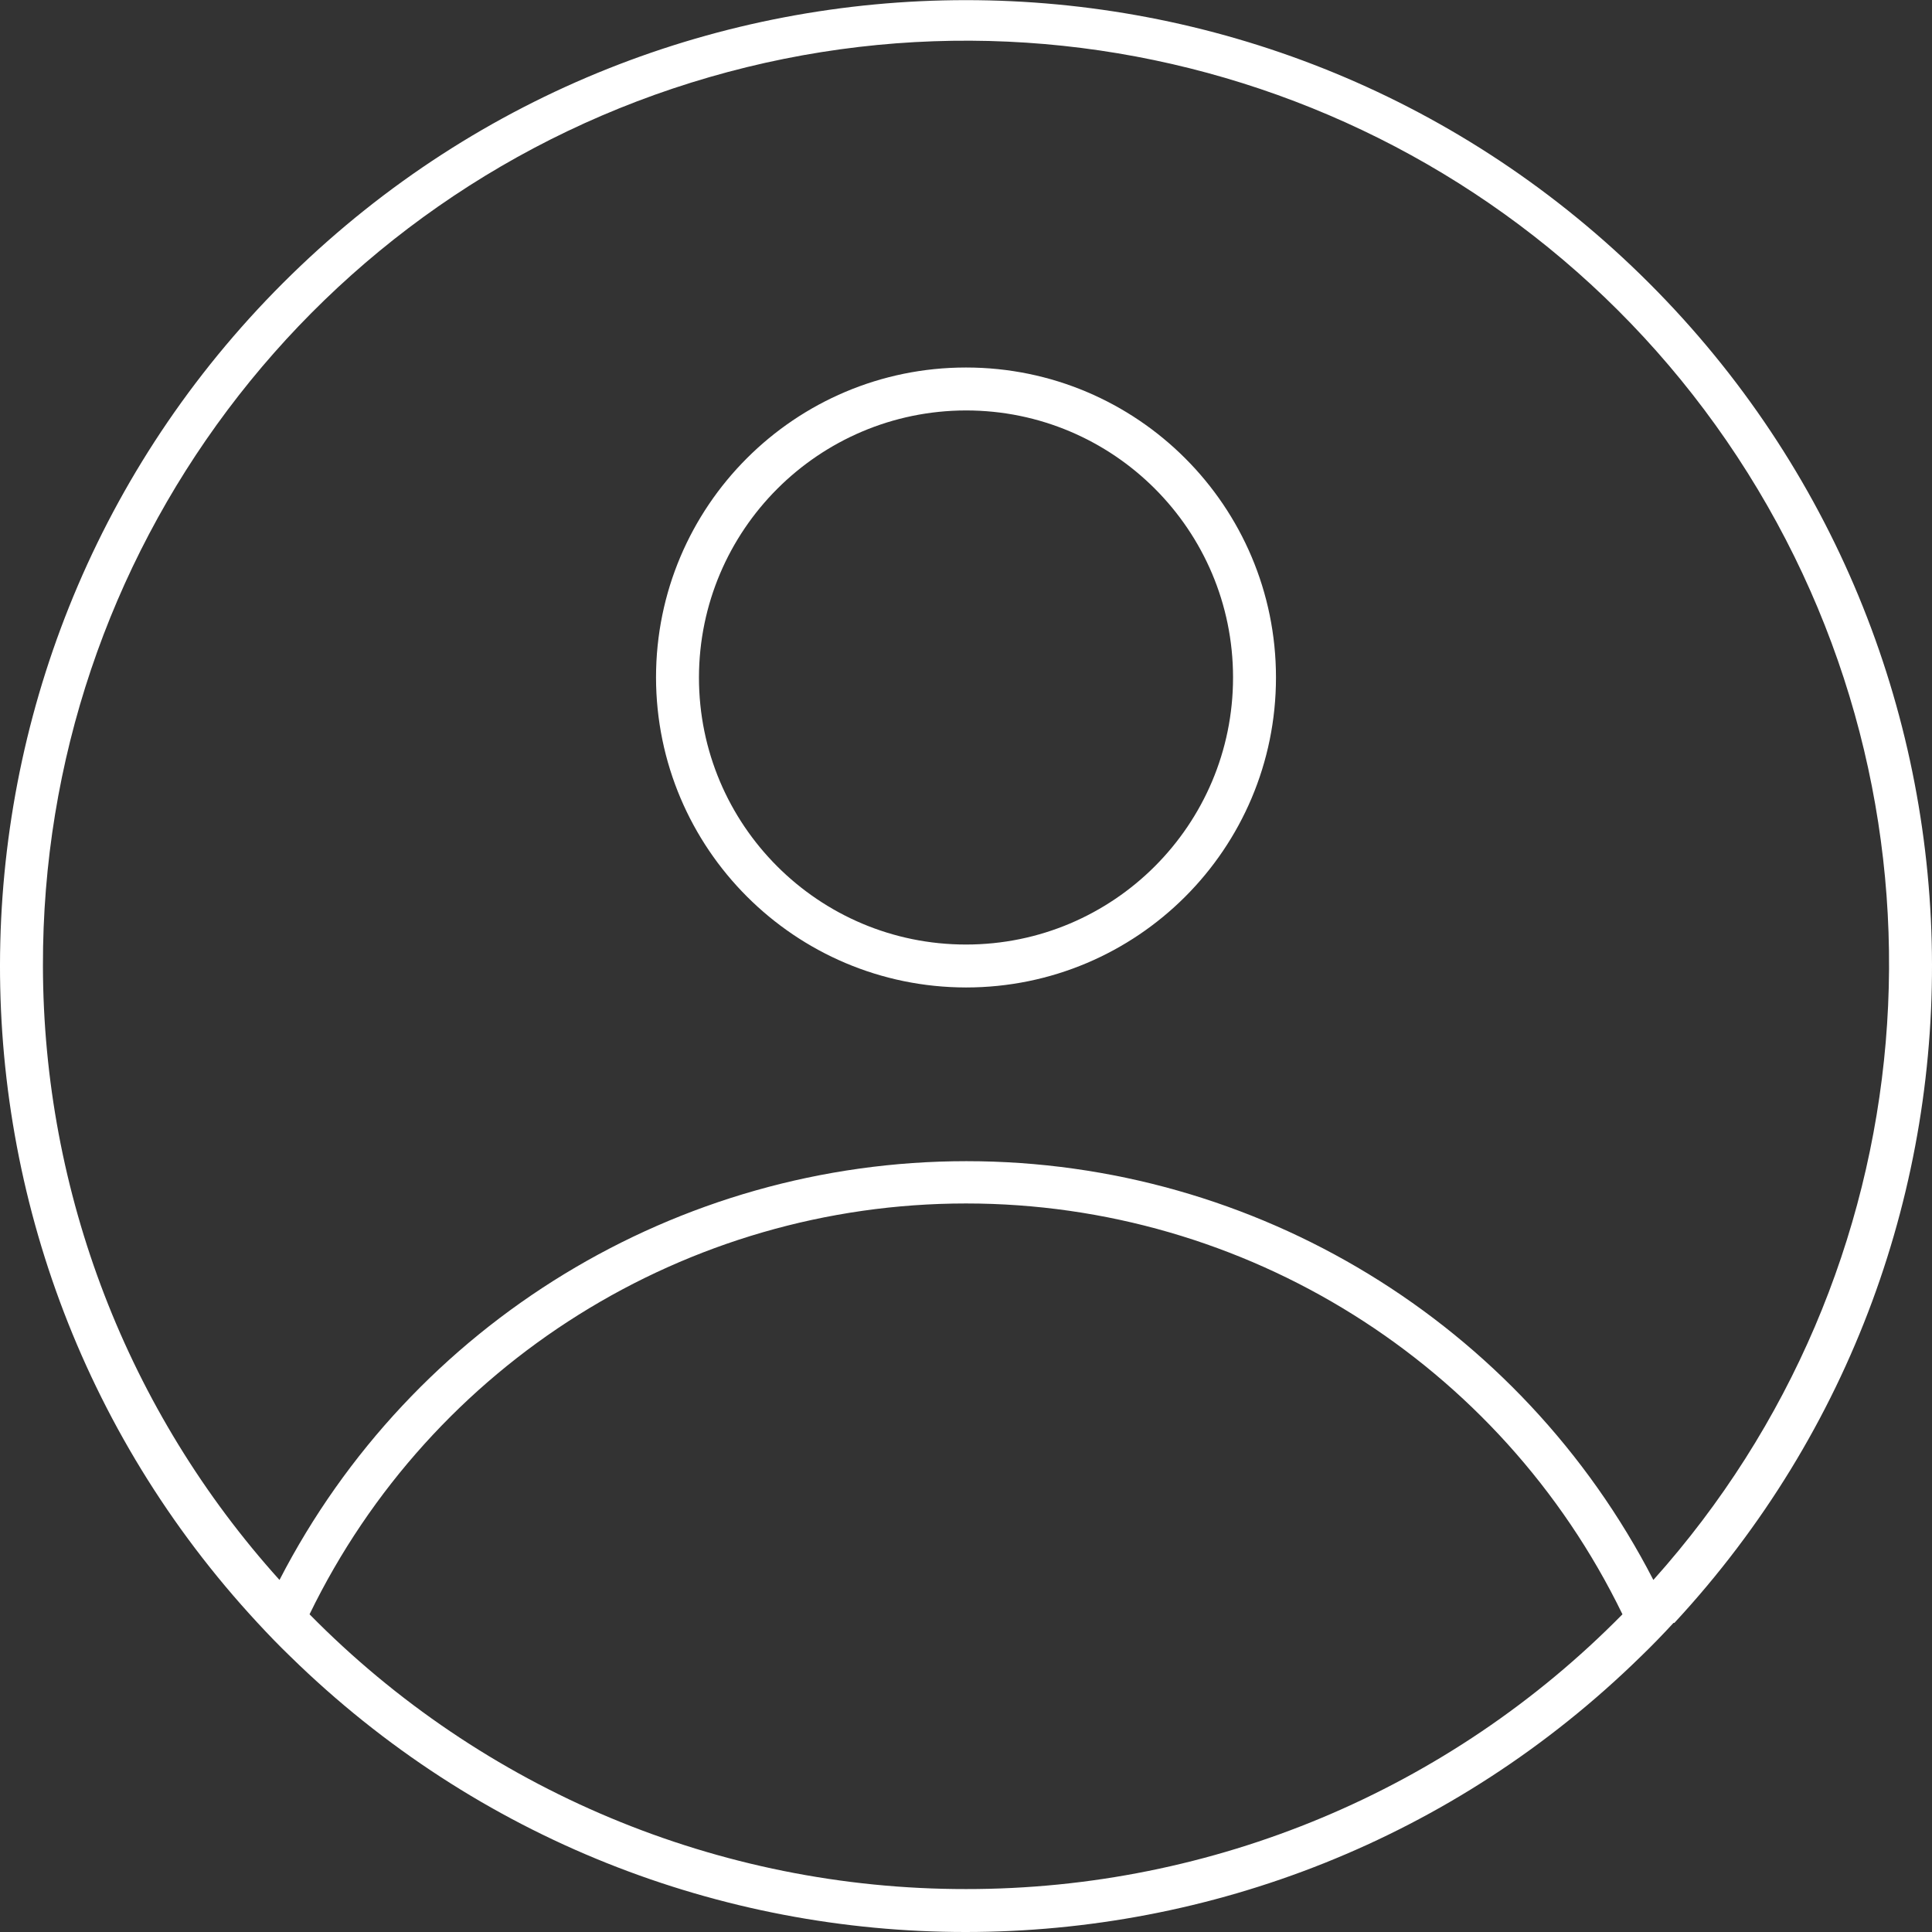
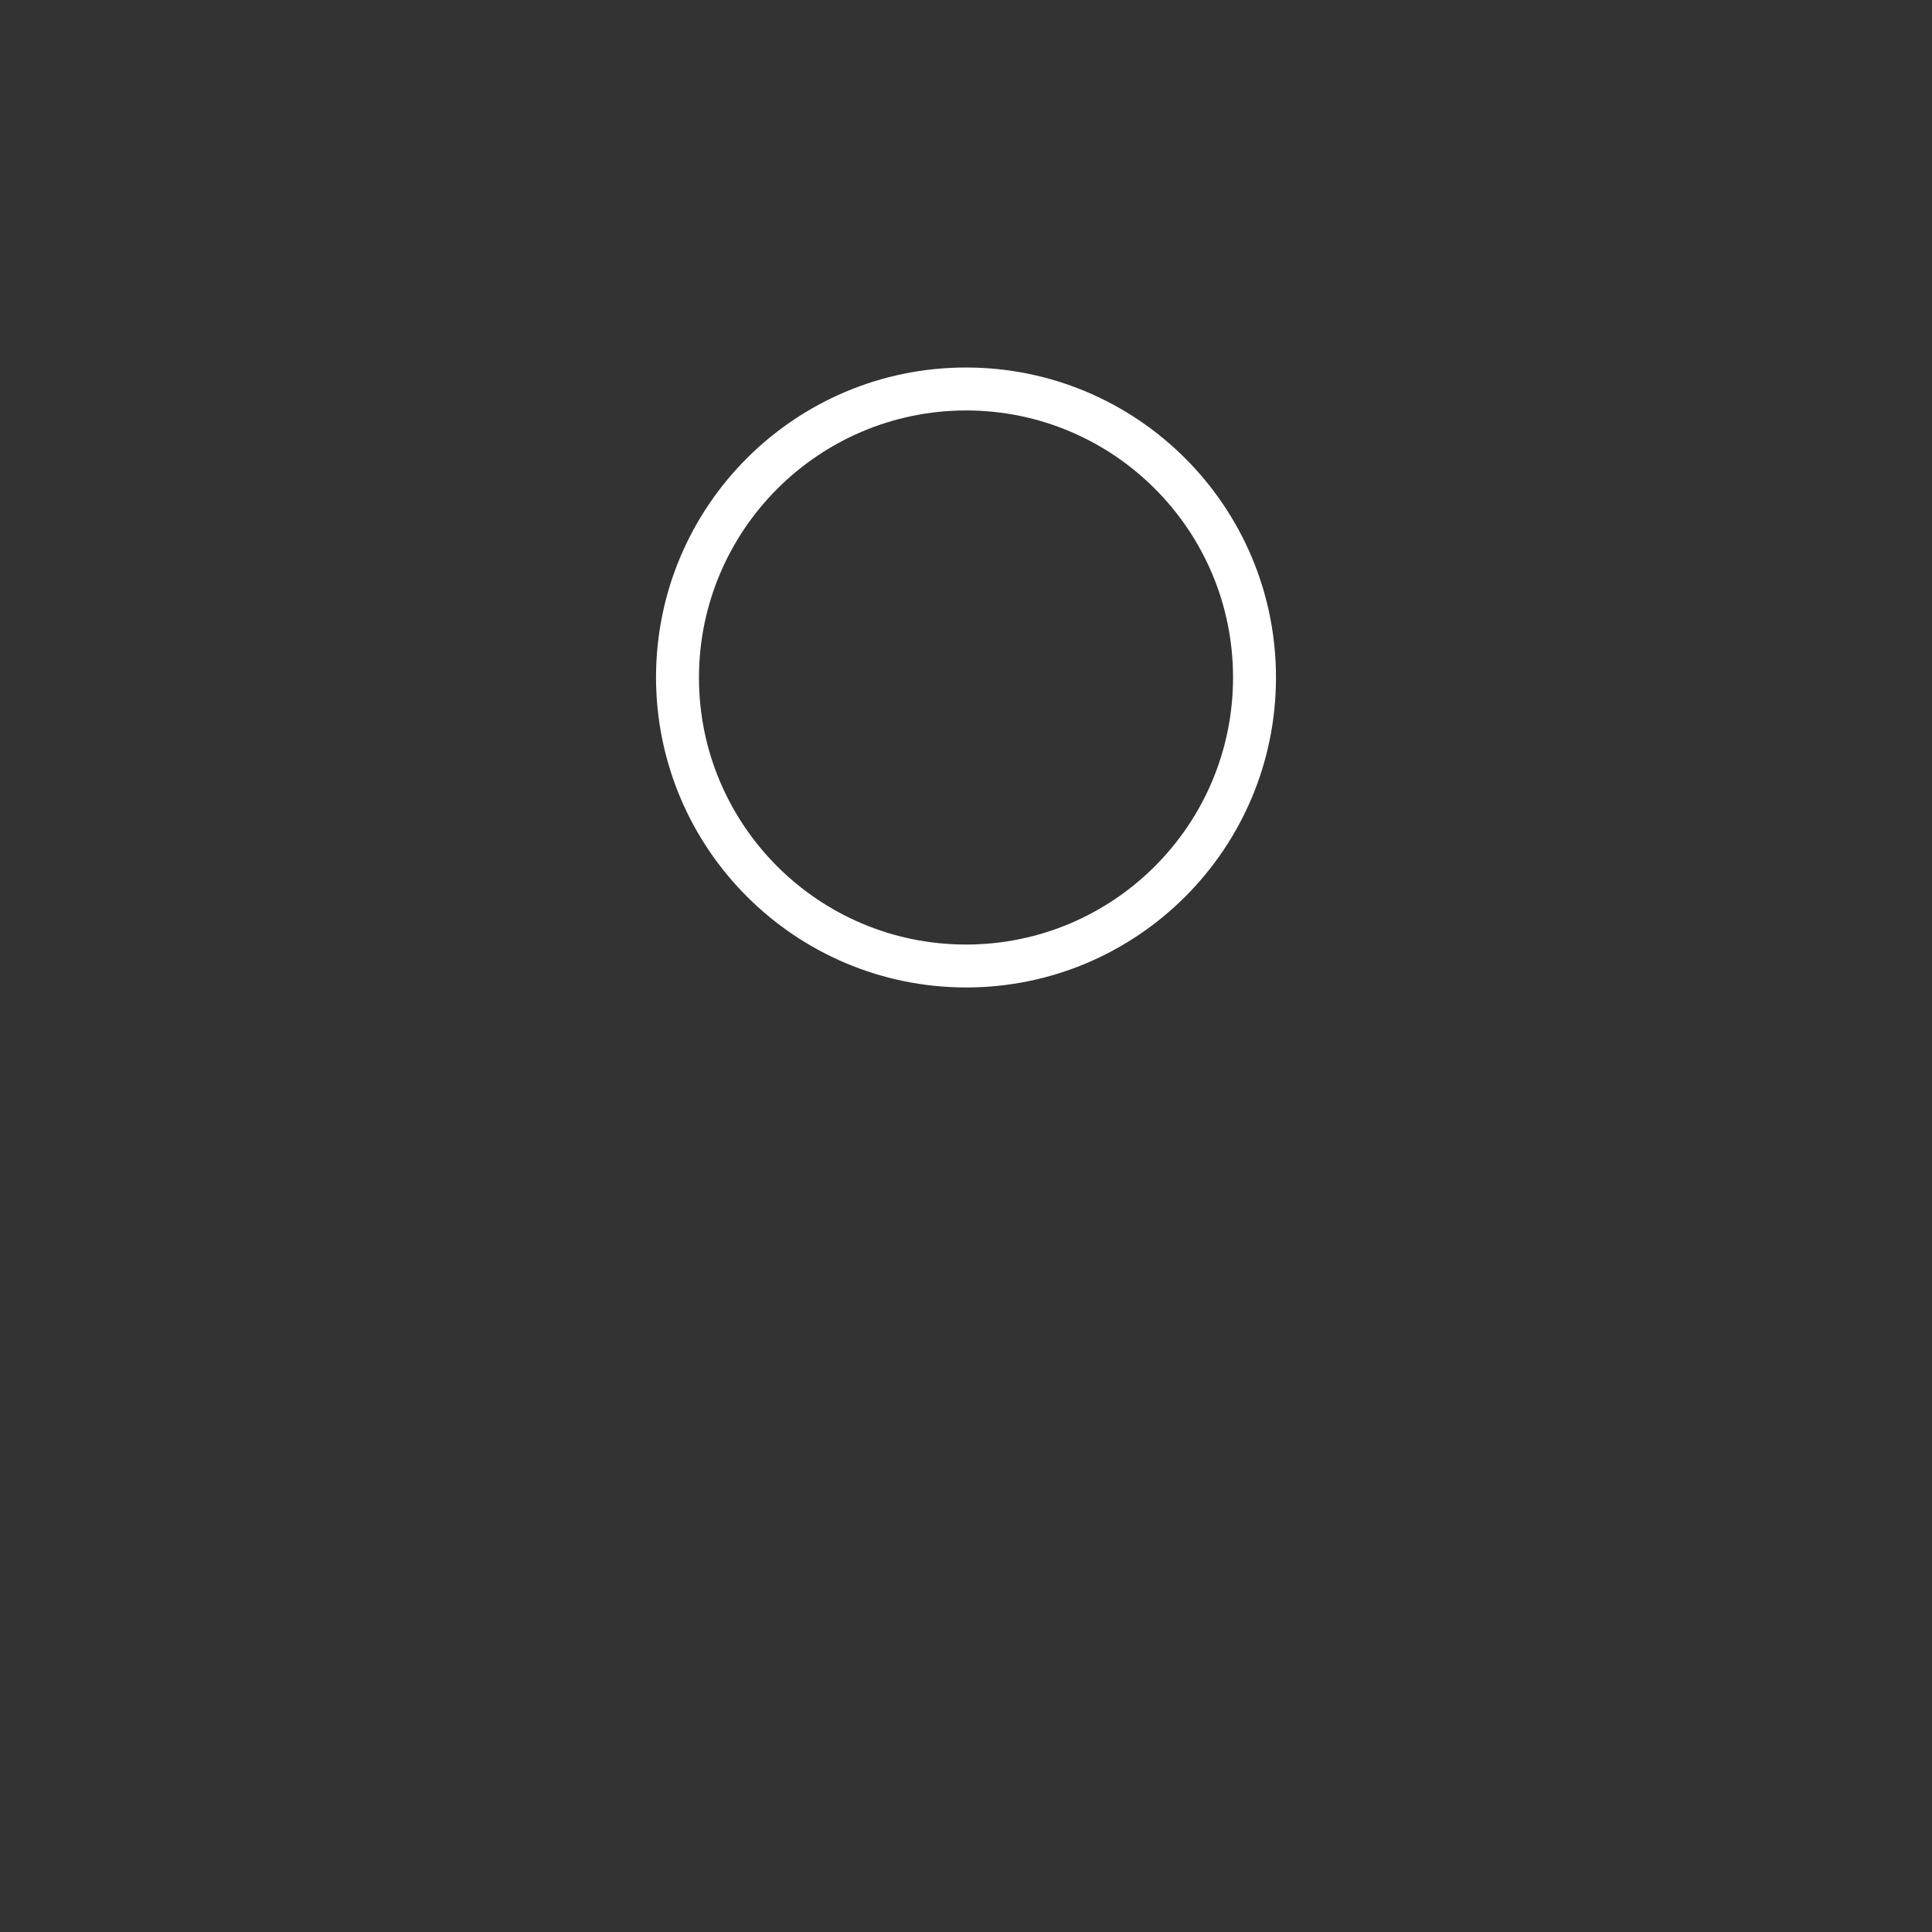
<svg xmlns="http://www.w3.org/2000/svg" width="45px" height="45px" viewBox="0 0 45 45" version="1.1">
  <rect x="0" y="0" width="45" height="45" fill="#333333" stroke="none" />
  <title>5A4BCEB6-2723-4D28-9CC4-FF644A129102</title>
  <g id="04.-UI-MVP" stroke="none" stroke-width="1" fill="none" fill-rule="evenodd">
    <g id="Careers-0.2" transform="translate(-61, -1633)" fill="#FFFFFF" fill-rule="nonzero">
      <g id="newest-recruit-lead-the-firm-icon" transform="translate(61, 1633.003)">
        <path d="M22.5,22.997 C26.488,22.997 29.72,19.765 29.72,15.777 C29.72,11.79 26.488,8.557 22.5,8.557 C18.513,8.557 15.28,11.79 15.28,15.777 C15.286,19.762 18.515,22.992 22.5,22.997 L22.5,22.997 Z M22.5,9.557 C25.935,9.557 28.72,12.342 28.72,15.777 C28.72,19.212 25.935,21.997 22.5,21.997 C19.065,21.997 16.28,19.212 16.28,15.777 C16.286,12.344 19.067,9.563 22.5,9.557 Z" id="Shape" />
-         <path d="M39,37.797 C47.298,28.846 46.947,14.912 38.208,6.391 C29.469,-2.13 15.531,-2.13 6.792,6.391 C-1.947,14.912 -2.298,28.846 6,37.797 L6,37.797 C6.25,38.067 6.5,38.327 6.76,38.577 L6.76,38.577 C15.5,47.137 29.48,47.137 38.22,38.577 L38.22,38.577 C38.48,38.327 38.73,38.067 38.98,37.797 L39,37.797 Z M1,22.497 C0.978,12.905 7.312,4.459 16.526,1.793 C25.74,-0.872 35.605,2.889 40.707,11.012 C45.808,19.135 44.912,29.654 38.51,36.797 C35.423,30.807 29.249,27.043 22.51,27.043 C15.771,27.043 9.597,30.807 6.51,36.797 C2.972,32.873 1.009,27.78 1,22.497 Z M22.5,43.997 C16.751,44.002 11.241,41.696 7.21,37.597 C10.055,31.743 15.992,28.028 22.5,28.028 C29.008,28.028 34.945,31.743 37.79,37.597 C33.759,41.696 28.249,44.002 22.5,43.997 L22.5,43.997 Z" id="Shape" />
      </g>
    </g>
  </g>
</svg>